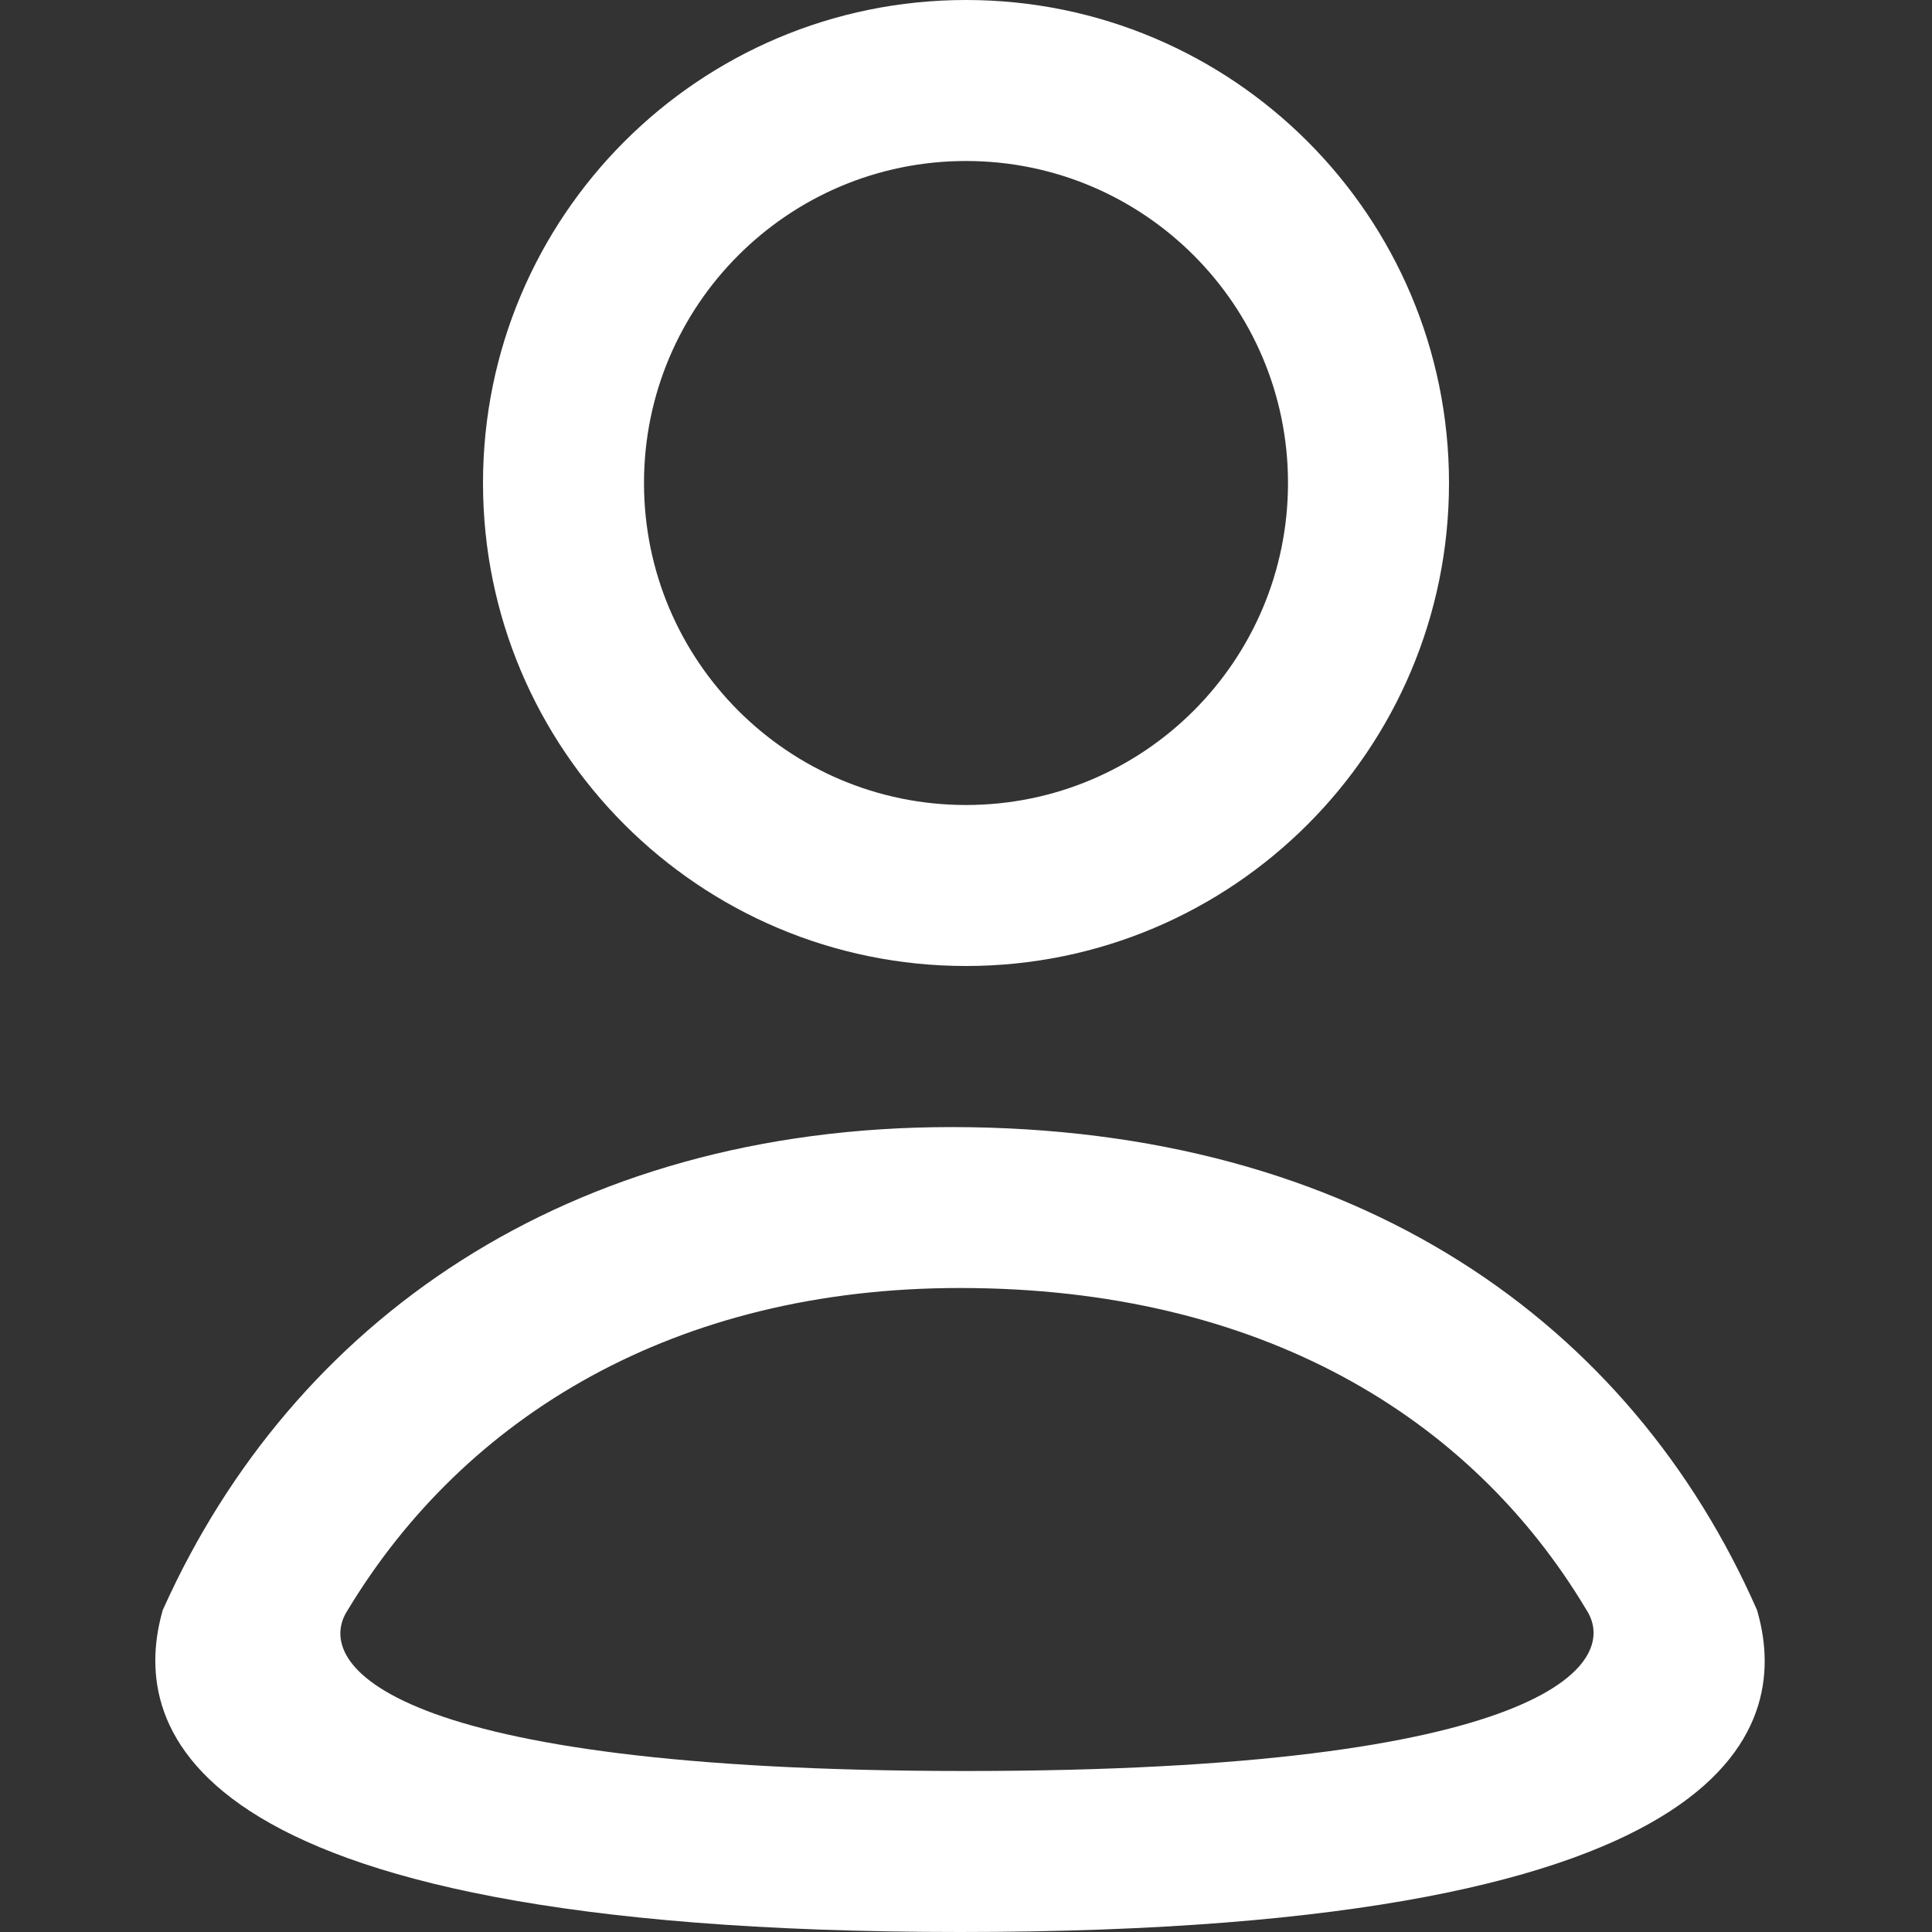
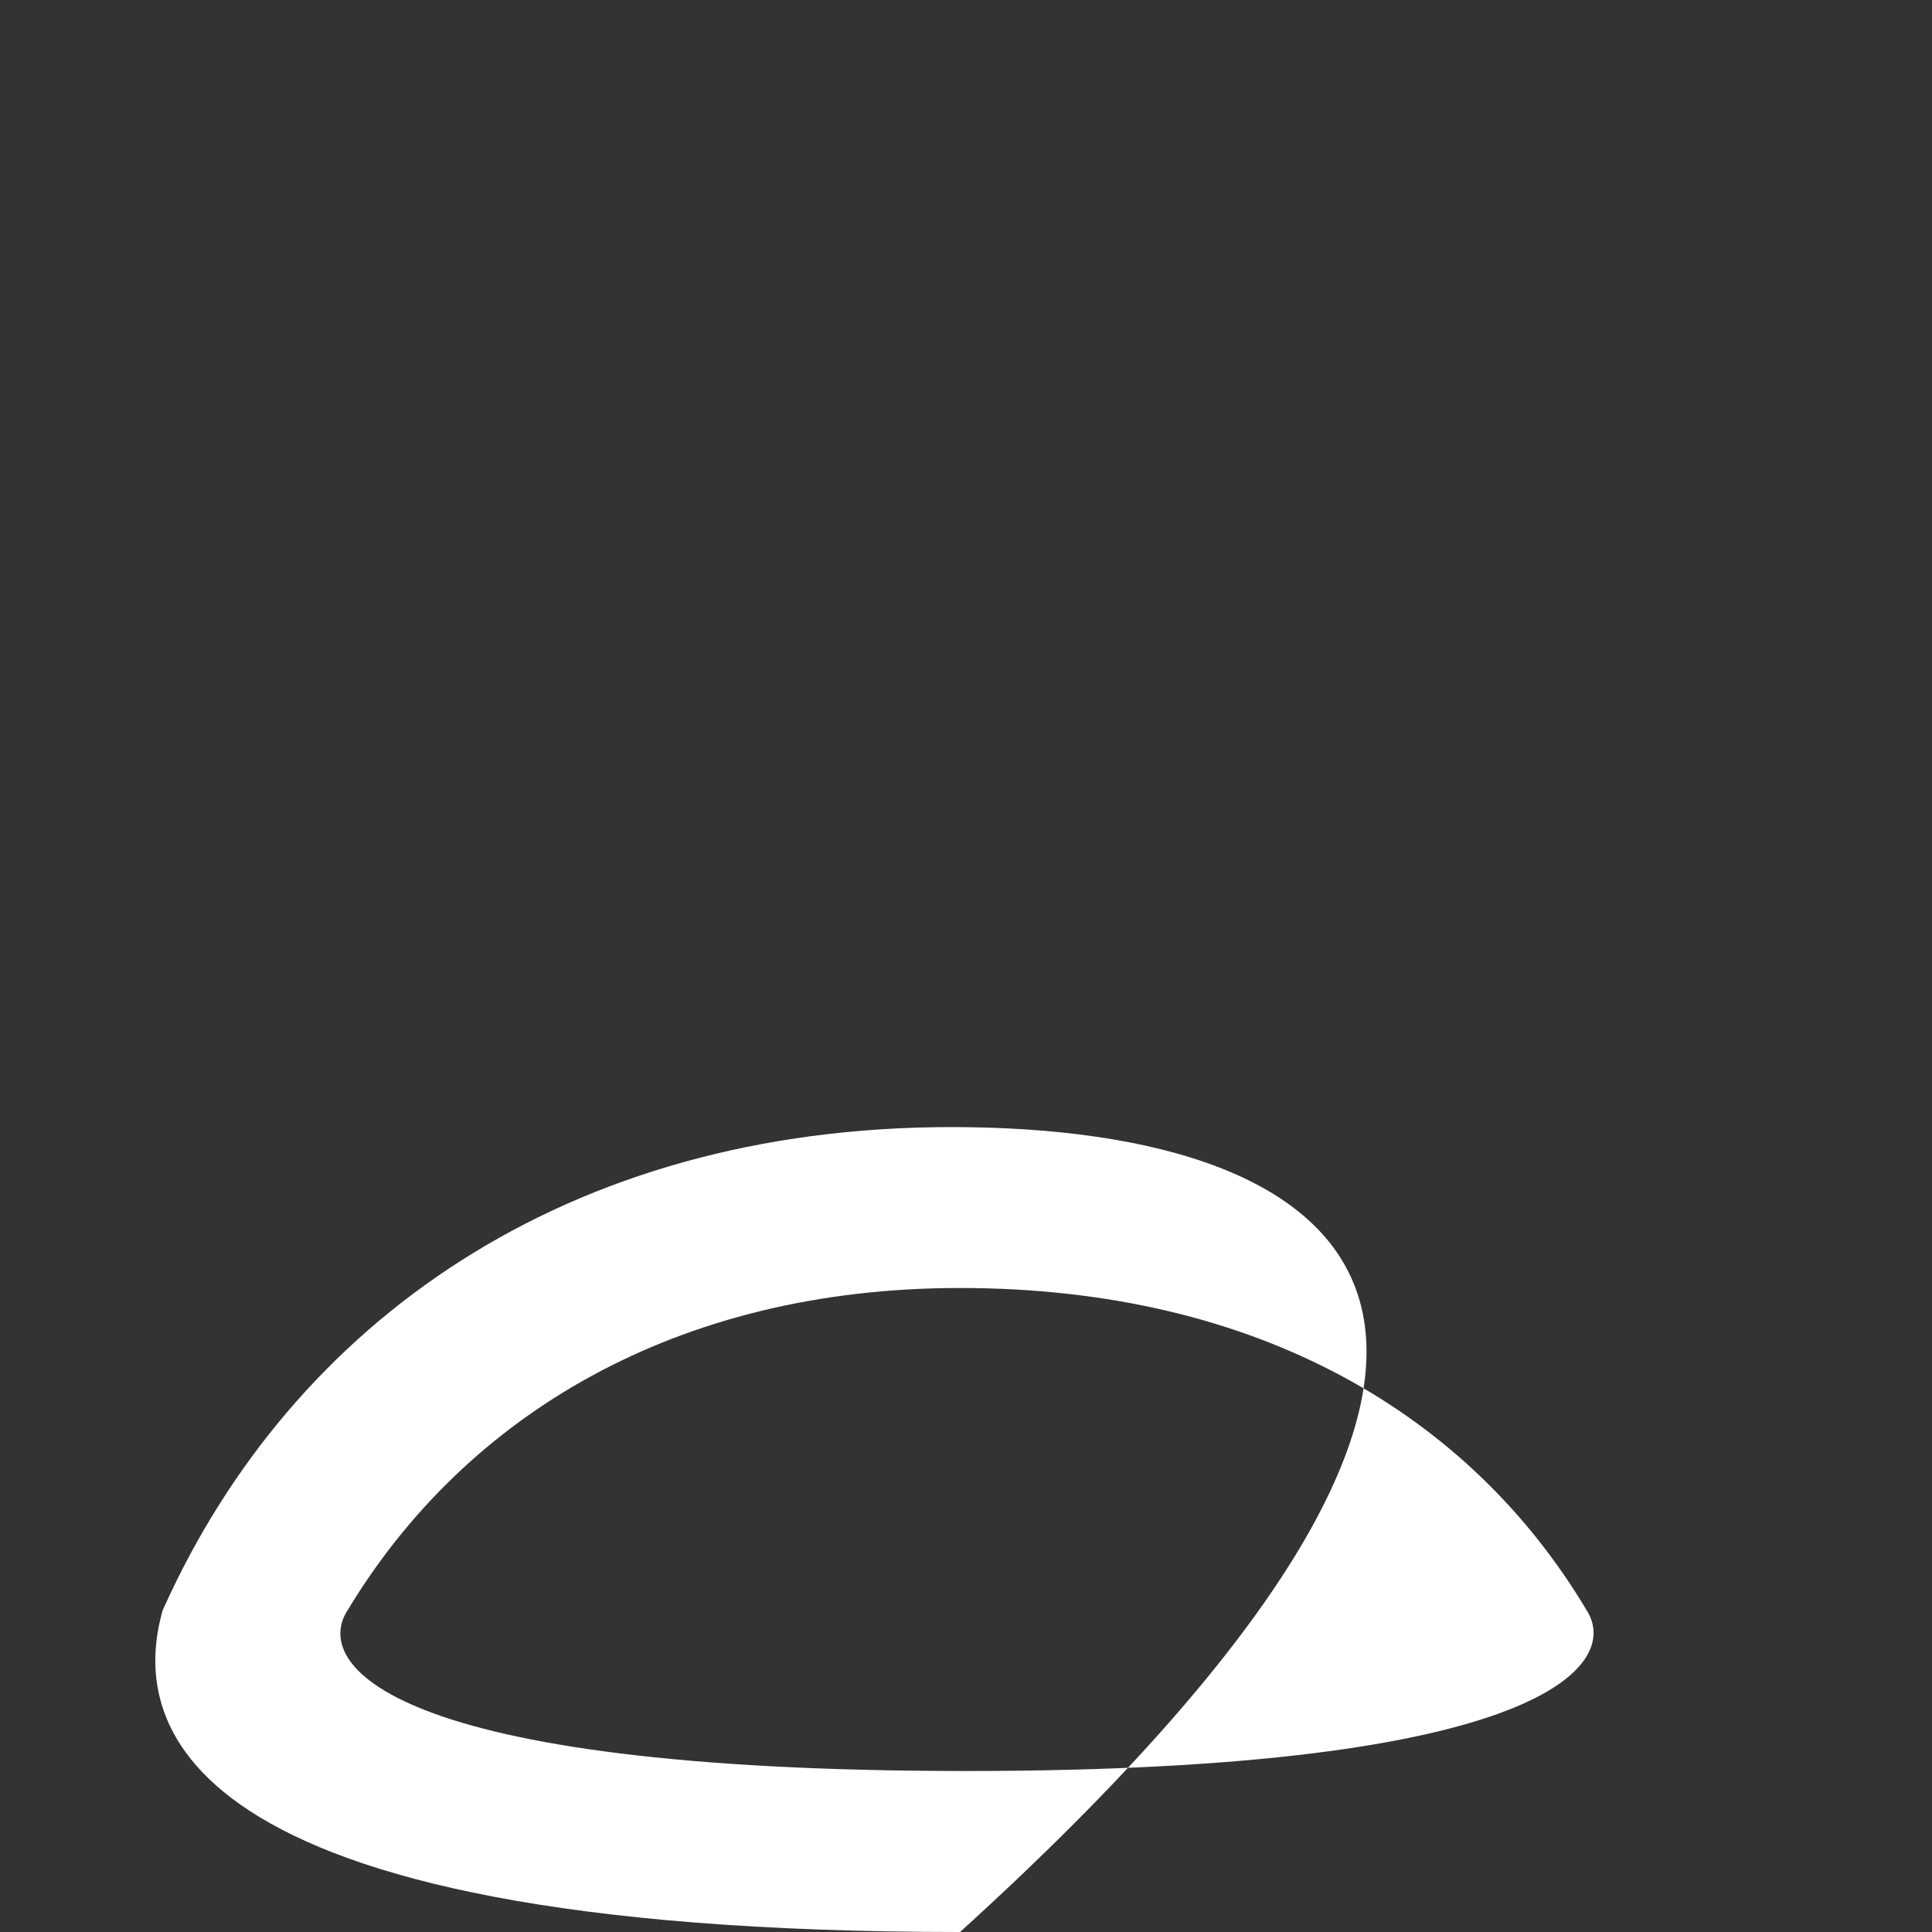
<svg xmlns="http://www.w3.org/2000/svg" width="24" height="24" viewBox="0 0 24 24" fill="none">
  <rect x="0" y="0" width="24" height="24" fill="#333333" stroke="none" />
-   <path fill-rule="evenodd" clip-rule="evenodd" d="M2.022 20C1.64 21.333 1.999 24 11.926 24C21.852 24 22.217 21.333 21.826 20C20.26 16.439 16.871 14.002 11.821 14.001C7.035 14 3.637 16.424 2.036 19.97L2.022 20ZM11.926 16C8.393 15.999 5.777 17.587 4.32 20C3.88 20.666 4.799 22 11.999 22C19.199 22 20.139 20.666 19.708 20C18.268 17.588 15.642 16 11.926 16Z" fill="white" />
-   <path d="M12 0C15.314 0 18 2.686 18 6C18 9.314 15.314 12 12 12C8.686 12 6 9.314 6 6C6 2.686 8.686 0 12 0ZM12 2C9.791 2 8 3.791 8 6C8 8.209 9.791 10 12 10C14.209 10 16 8.209 16 6C16 3.791 14.209 2 12 2Z" fill="white" />
+   <path fill-rule="evenodd" clip-rule="evenodd" d="M2.022 20C1.64 21.333 1.999 24 11.926 24C20.26 16.439 16.871 14.002 11.821 14.001C7.035 14 3.637 16.424 2.036 19.97L2.022 20ZM11.926 16C8.393 15.999 5.777 17.587 4.32 20C3.88 20.666 4.799 22 11.999 22C19.199 22 20.139 20.666 19.708 20C18.268 17.588 15.642 16 11.926 16Z" fill="white" />
</svg>